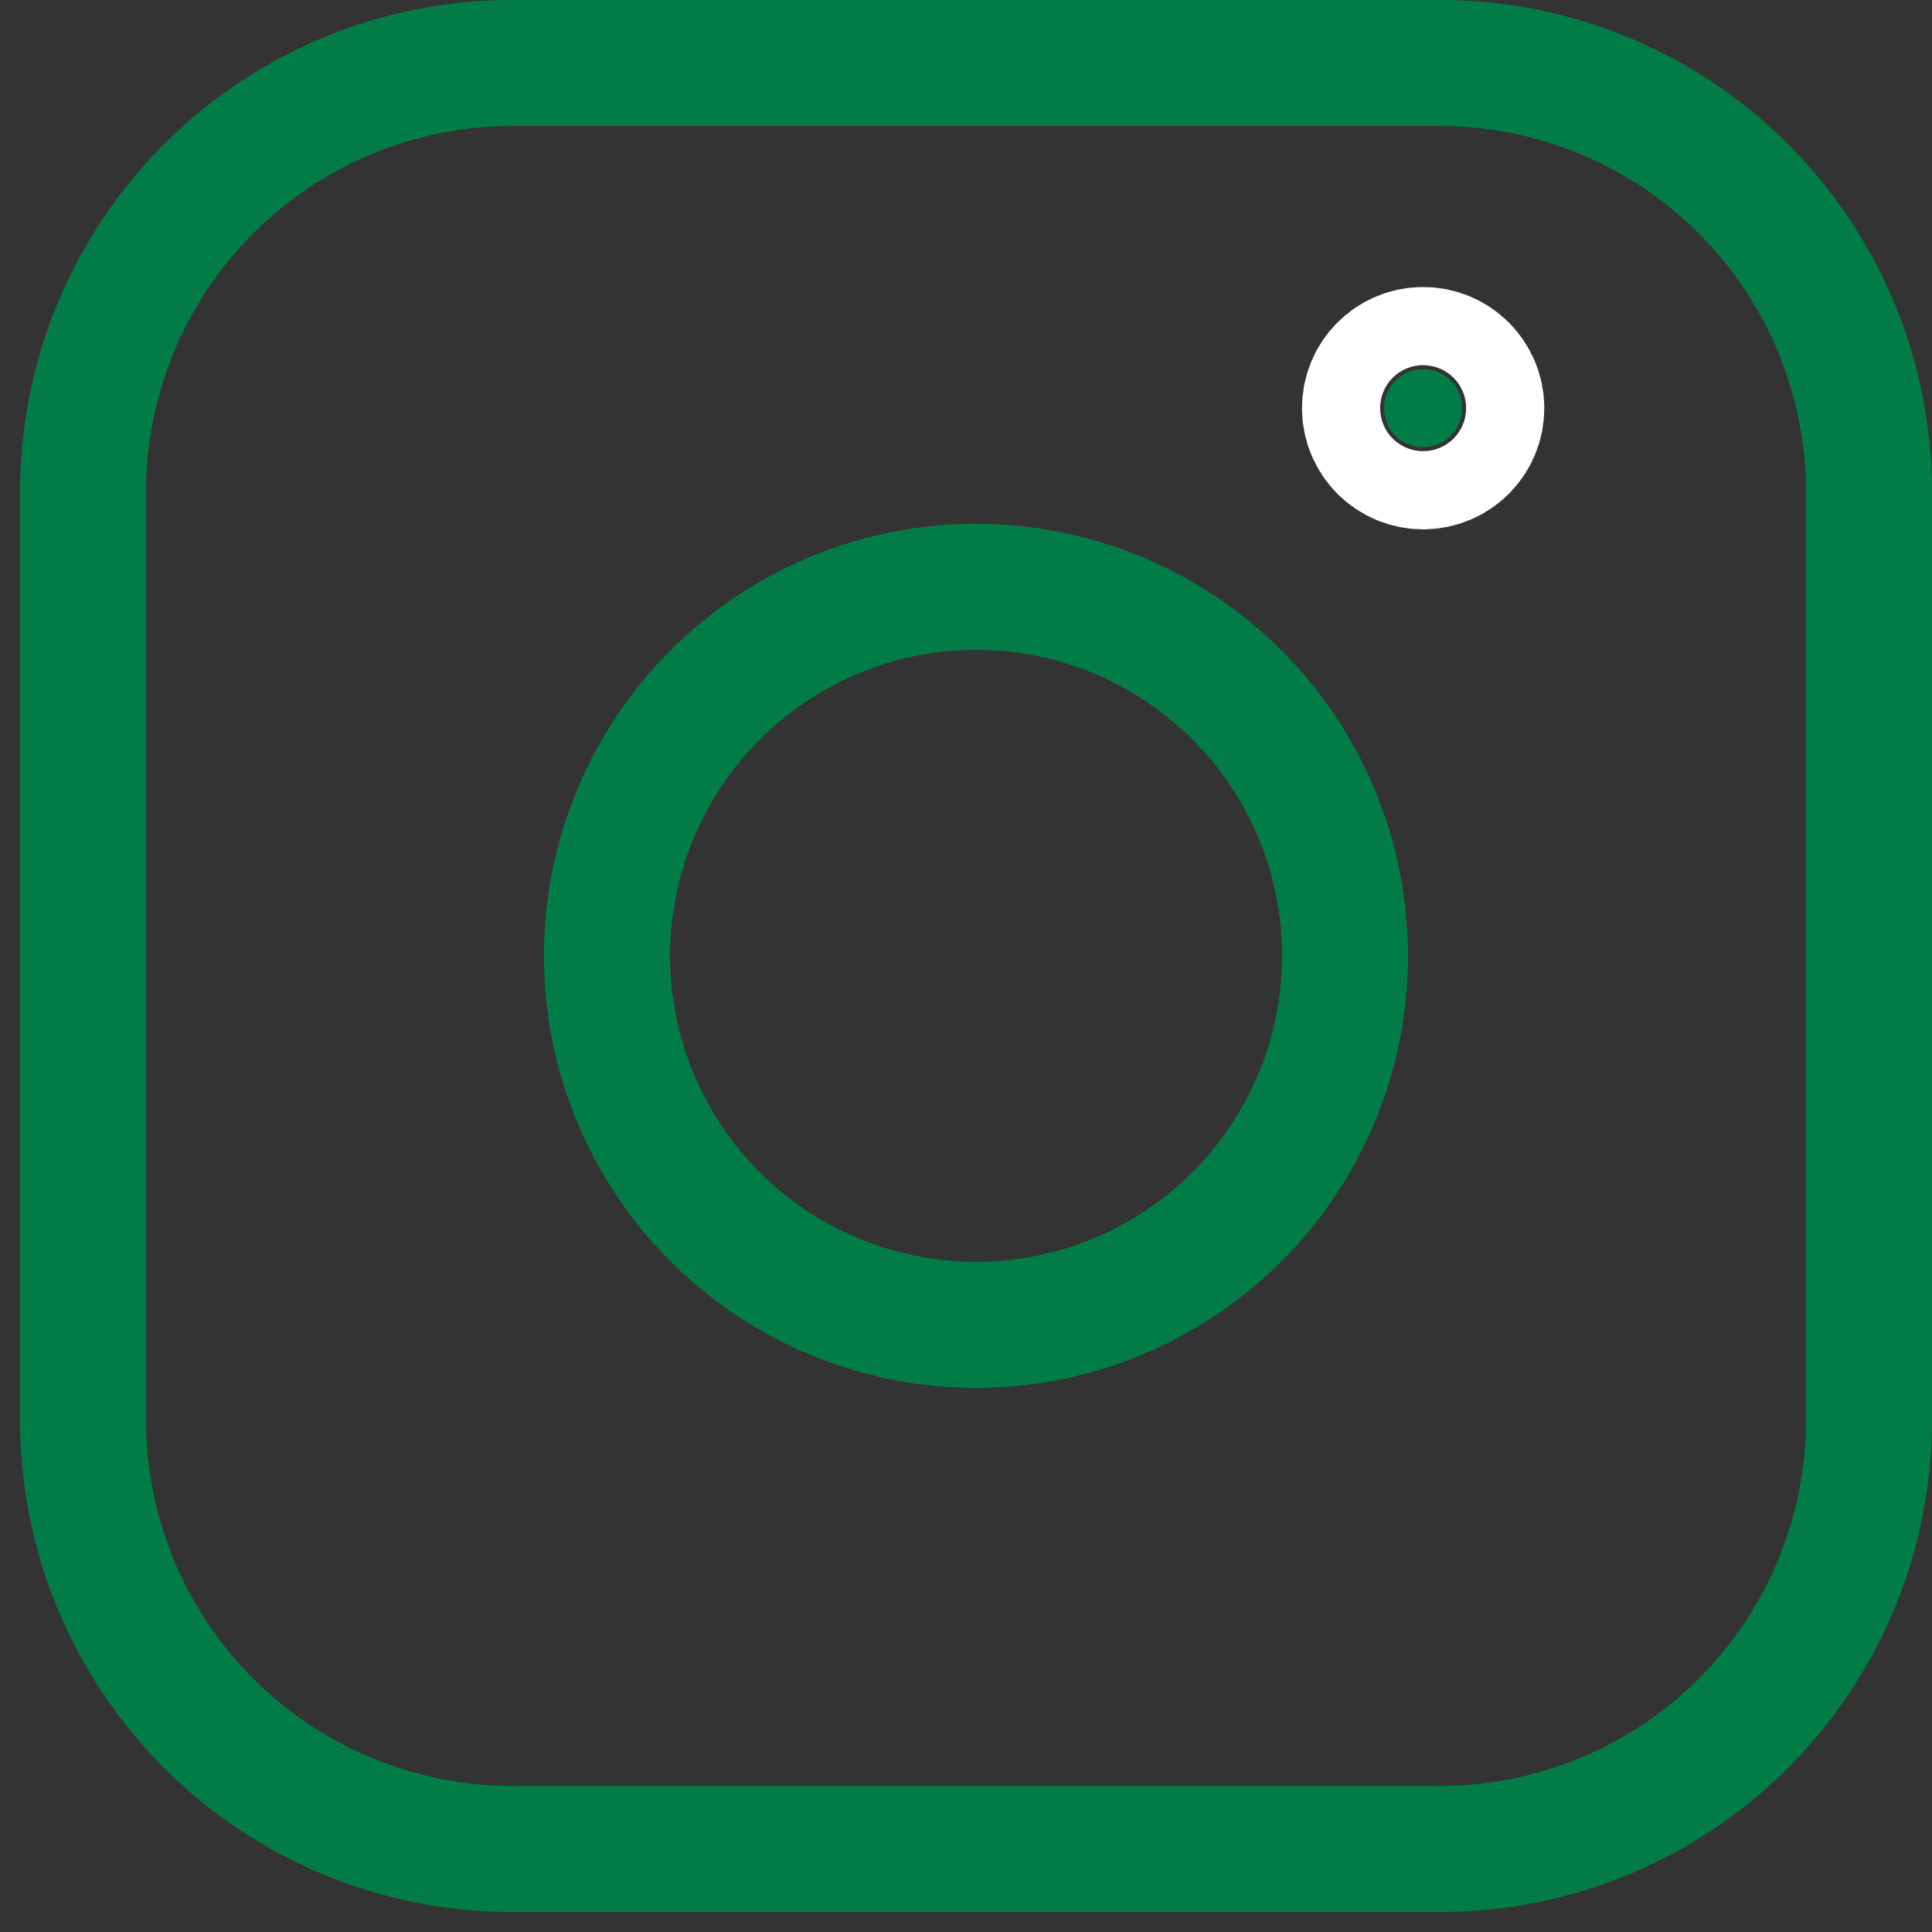
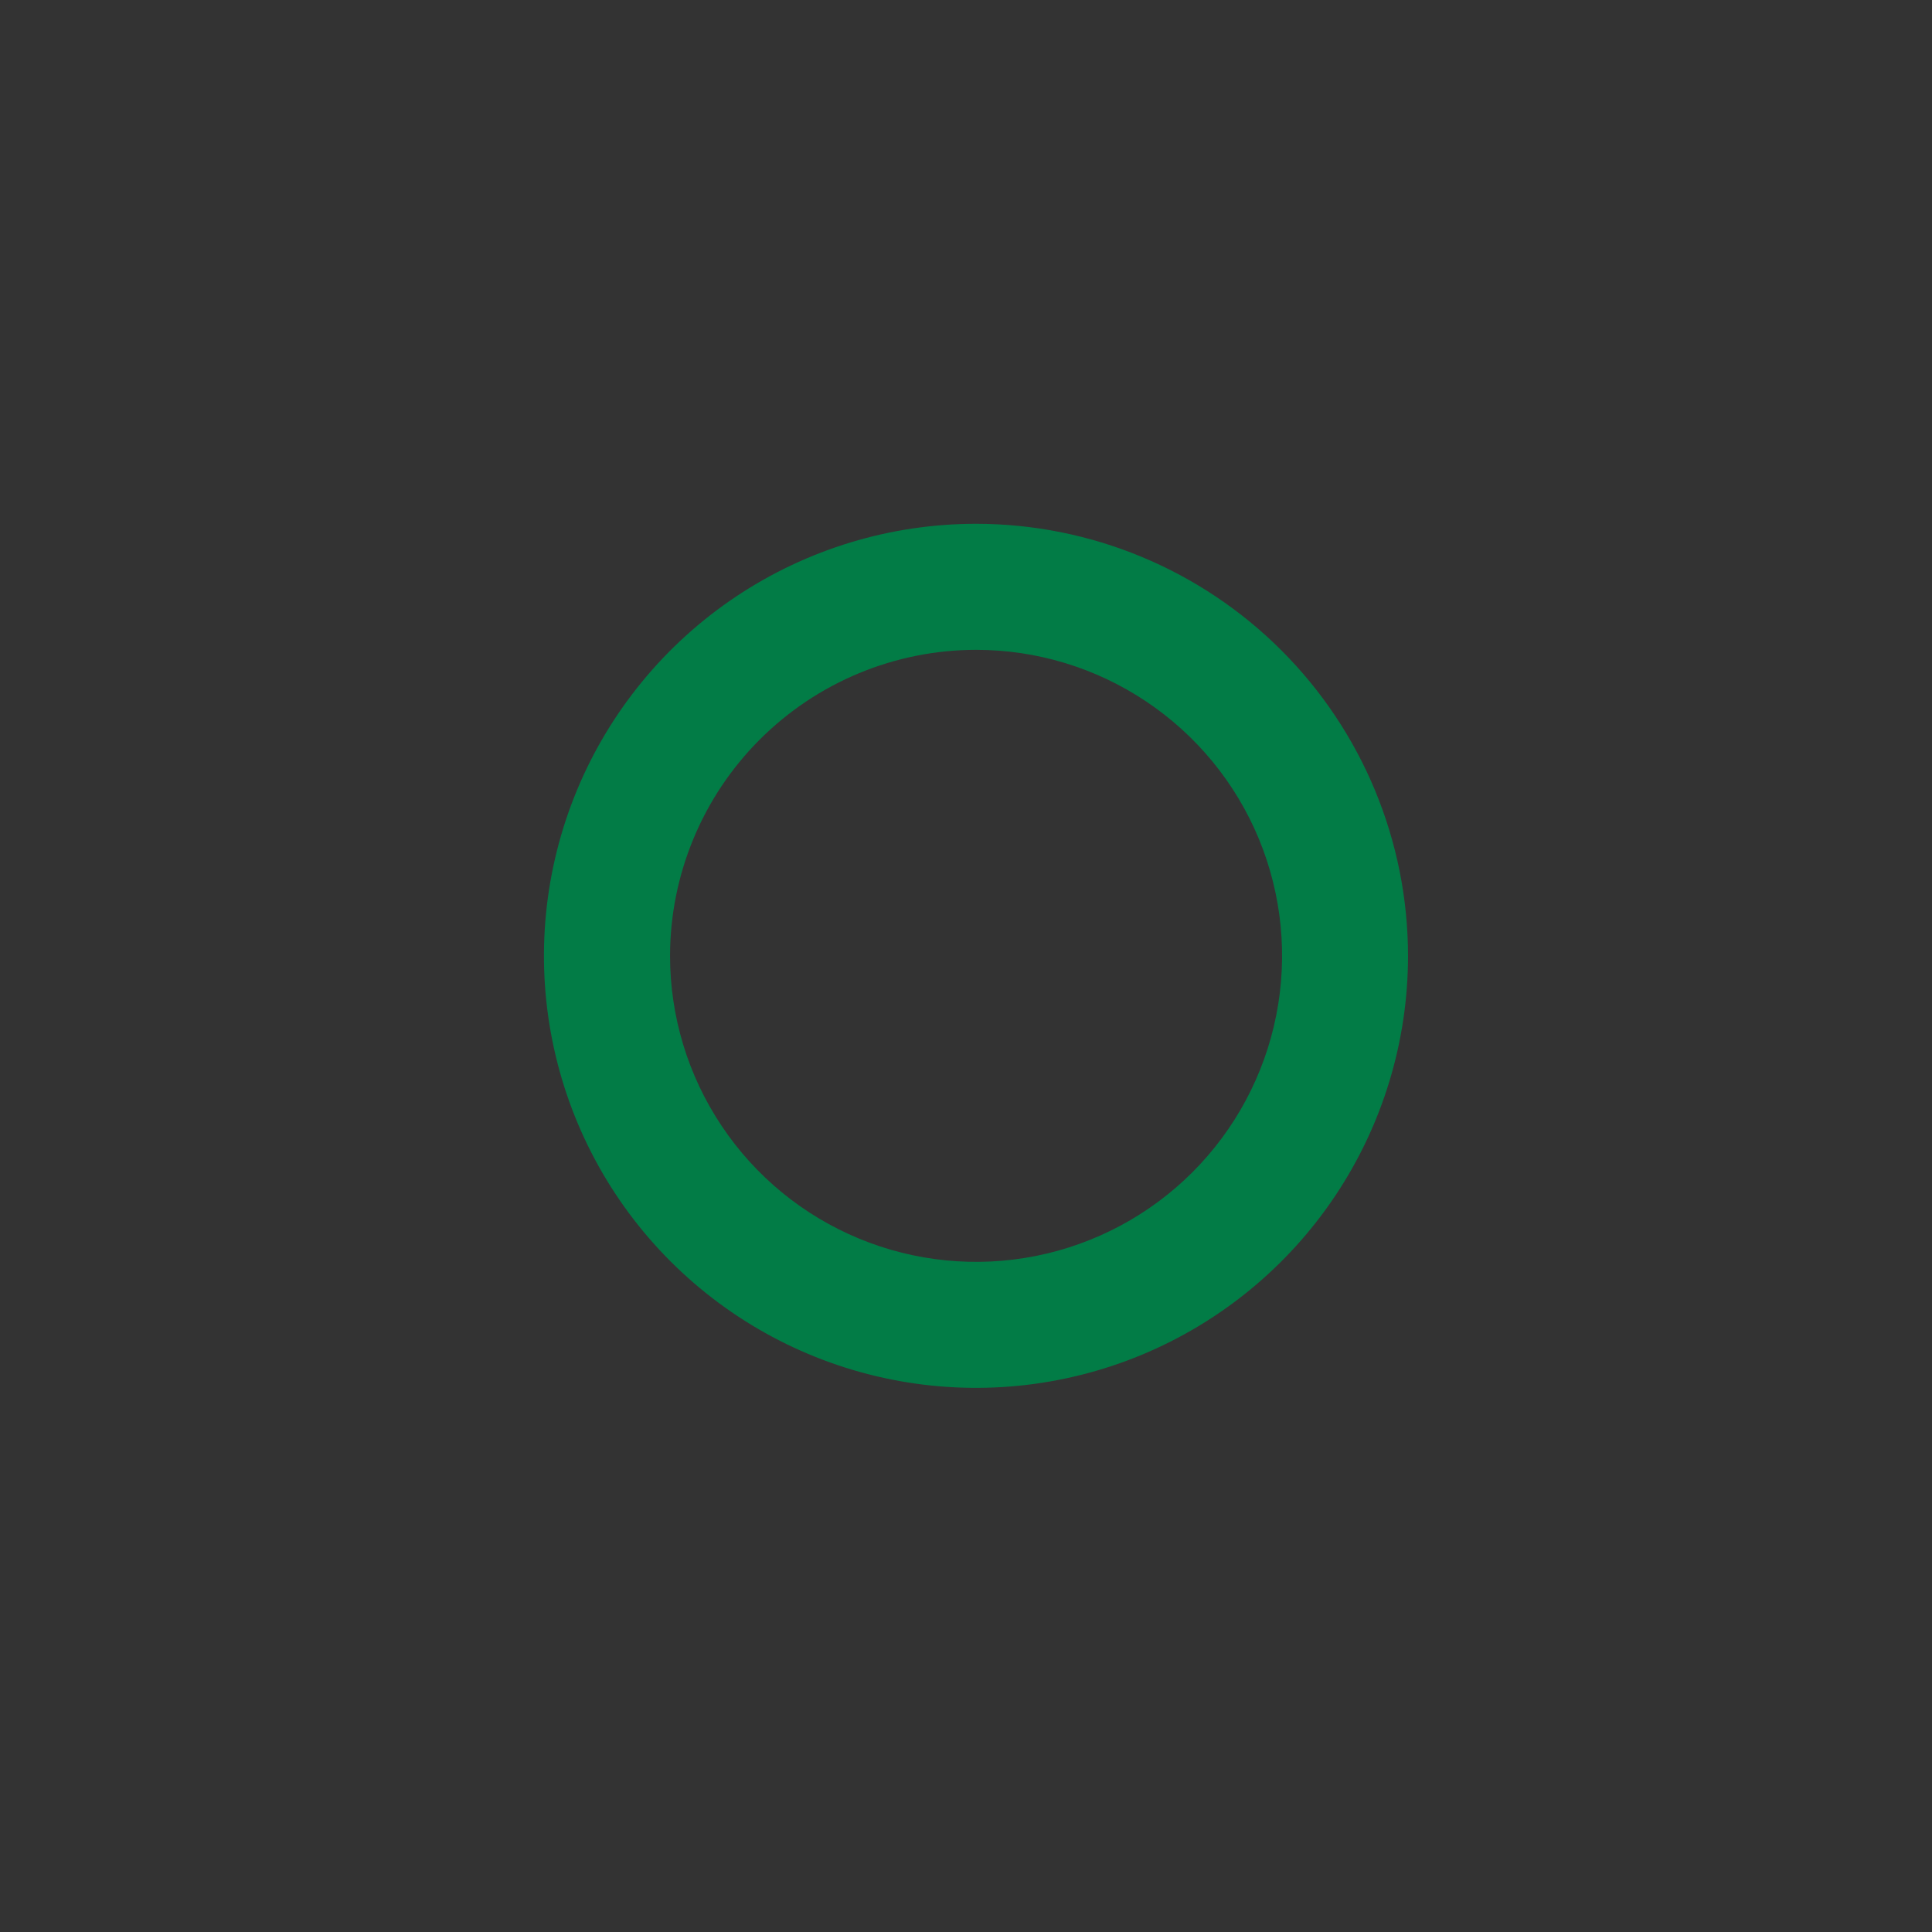
<svg xmlns="http://www.w3.org/2000/svg" width="43" height="43" viewBox="0 0 43 43" fill="none">
  <rect x="0" y="0" width="43" height="43" fill="#333333" stroke="none" />
-   <path d="M32.053 2.804C34.212 2.807 36.282 3.666 37.808 5.192C39.335 6.718 40.193 8.788 40.196 10.947V31.608C40.194 33.767 39.335 35.837 37.809 37.363C36.282 38.89 34.212 39.748 32.053 39.75H11.392C9.233 39.748 7.164 38.889 5.637 37.363C4.111 35.836 3.252 33.767 3.25 31.608V10.947C3.252 8.788 4.111 6.718 5.637 5.192C7.164 3.666 9.233 2.807 11.392 2.804H32.053ZM32.053 0H11.392C8.489 0 5.705 1.154 3.652 3.207C1.599 5.26 0.446 8.044 0.445 10.947L0.445 31.608C0.445 34.511 1.599 37.296 3.652 39.349C5.704 41.402 8.489 42.555 11.392 42.555H32.053C34.957 42.555 37.741 41.402 39.794 39.349C41.847 37.296 43 34.511 43 31.608V10.947C43 8.043 41.847 5.259 39.794 3.206C37.741 1.153 34.957 0 32.053 0Z" fill="#027C46" />
  <path d="M21.724 14.463C23.071 14.463 24.388 14.862 25.508 15.611C26.628 16.359 27.501 17.423 28.017 18.667C28.532 19.912 28.667 21.281 28.404 22.602C28.141 23.924 27.493 25.137 26.54 26.09C25.587 27.043 24.374 27.691 23.053 27.954C21.731 28.217 20.362 28.082 19.117 27.566C17.873 27.051 16.809 26.178 16.061 25.058C15.312 23.938 14.913 22.621 14.913 21.274C14.915 19.468 15.633 17.737 16.91 16.46C18.187 15.183 19.918 14.465 21.724 14.463ZM21.724 11.658C19.822 11.658 17.963 12.222 16.381 13.278C14.8 14.334 13.567 15.836 12.839 17.593C12.111 19.35 11.92 21.283 12.291 23.148C12.662 25.014 13.577 26.727 14.922 28.072C16.267 29.417 17.98 30.333 19.845 30.704C21.711 31.076 23.644 30.885 25.401 30.158C27.158 29.43 28.66 28.197 29.717 26.616C30.774 25.035 31.338 23.176 31.338 21.274C31.337 18.724 30.324 16.279 28.521 14.476C26.719 12.673 24.274 11.659 21.724 11.658Z" fill="#027C46" />
-   <path d="M31.674 9.954C32.154 9.954 32.544 9.564 32.544 9.084C32.544 8.604 32.154 8.215 31.674 8.215C31.194 8.215 30.805 8.604 30.805 9.084C30.805 9.564 31.194 9.954 31.674 9.954Z" fill="#027C46" stroke="white" stroke-width="3.654" stroke-miterlimit="10" />
</svg>